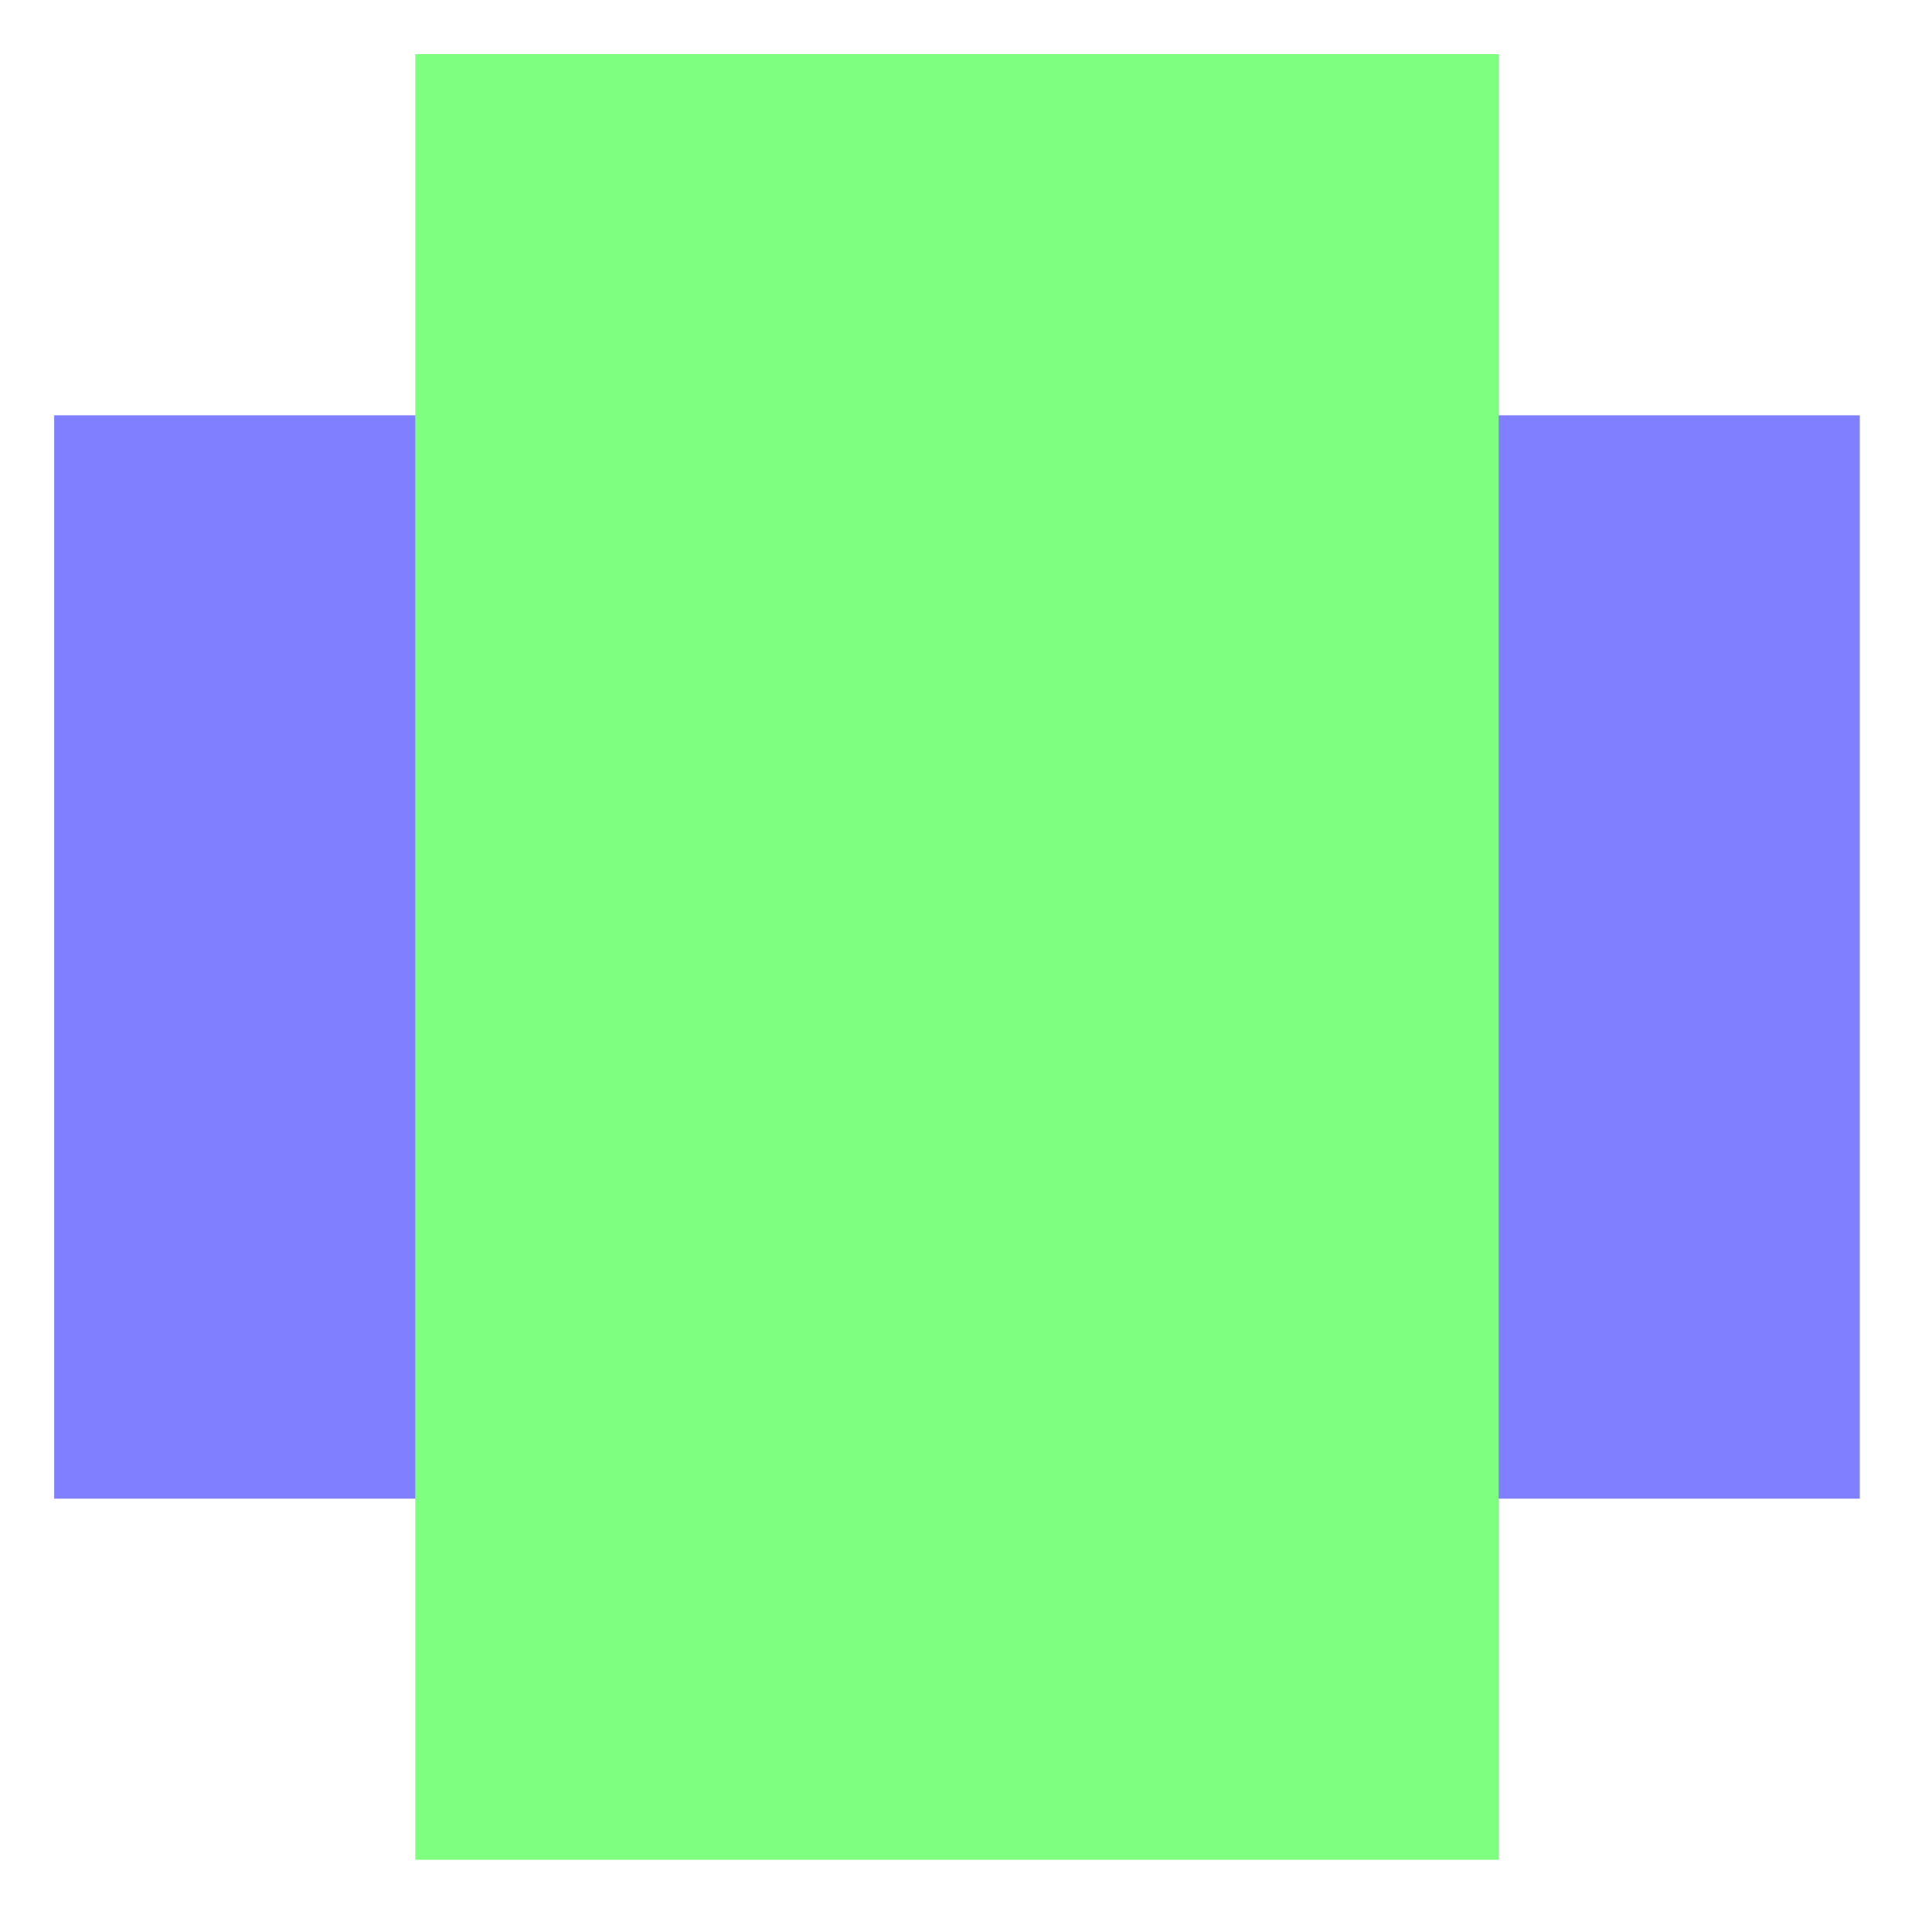
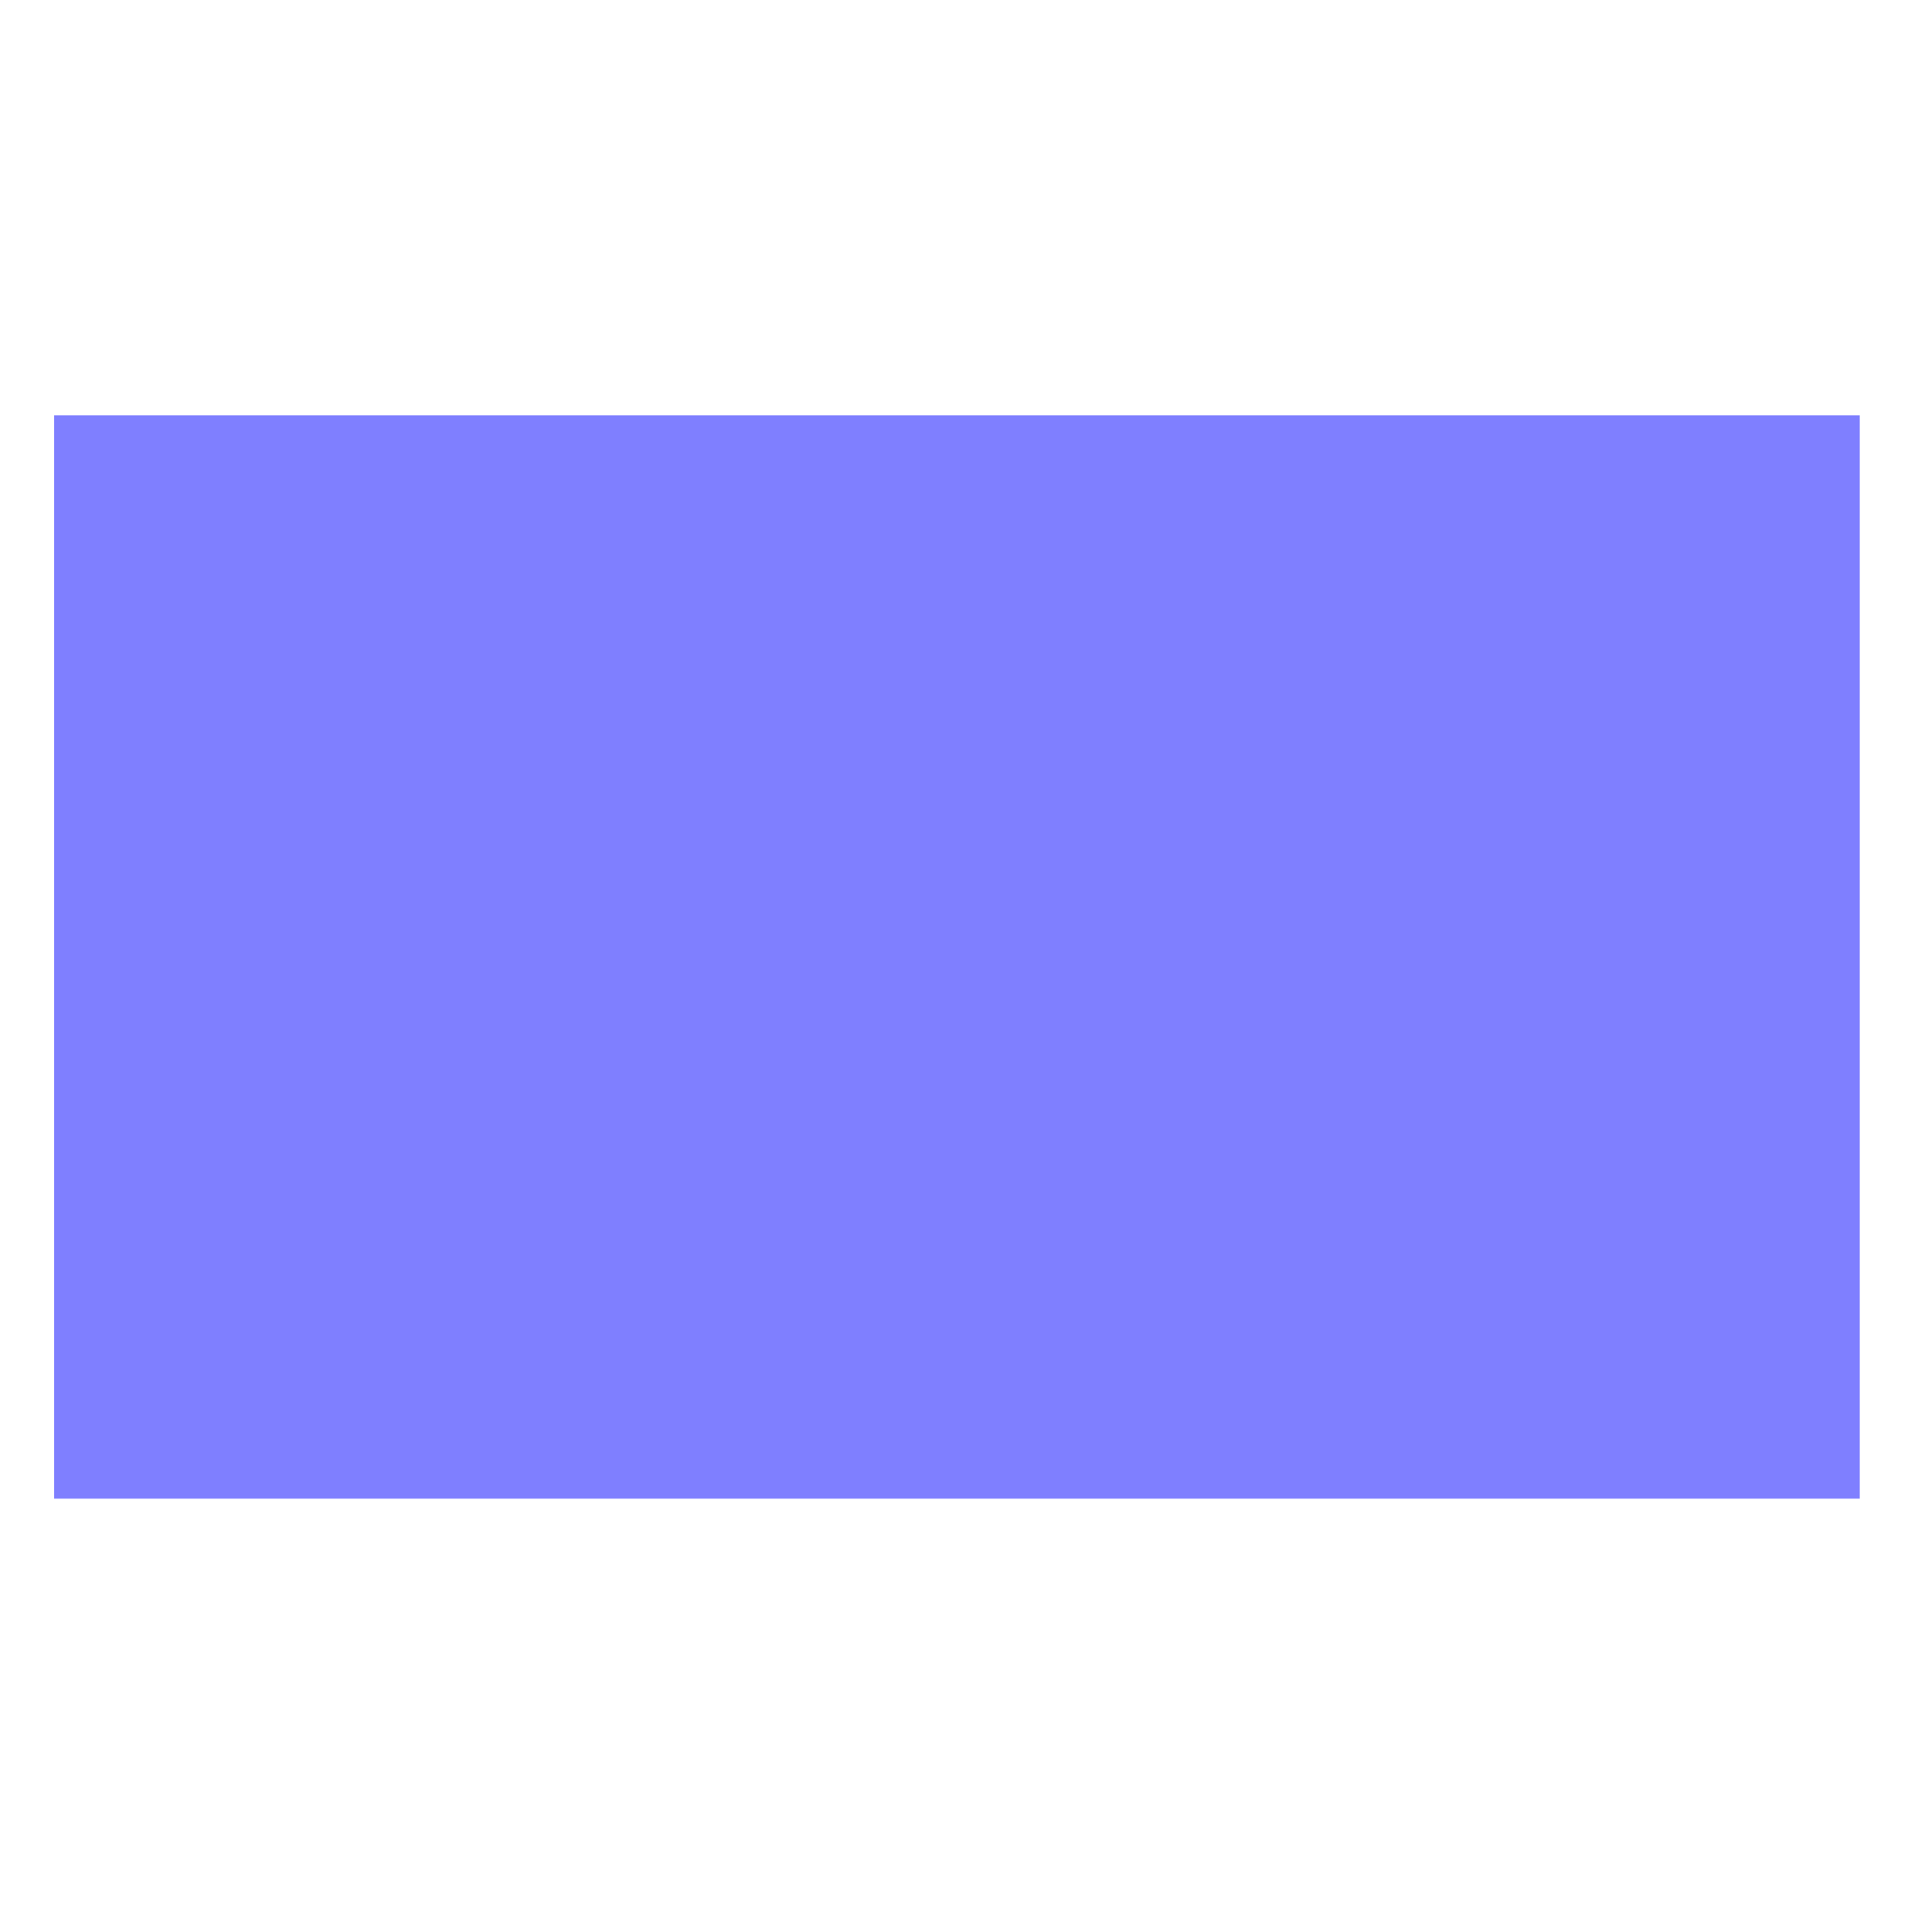
<svg xmlns="http://www.w3.org/2000/svg" width="107" height="107" viewBox="0 0 107 107" version="1.1">
  <g id="surface29285">
    <path style=" stroke:none;fill-rule:nonzero;fill:rgb(49.804%,49.804%,100%);fill-opacity:1;" d="M 3 23 C 3 23 103 23 103 23 C 103 23 103 83 103 83 C 103 83 3 83 3 83 C 3 83 3 23 3 23 Z M 3 23 " />
-     <path style=" stroke:none;fill-rule:nonzero;fill:rgb(49.804%,100%,49.804%);fill-opacity:1;" d="M 23 3 C 23 3 83 3 83 3 C 83 3 83 103 83 103 C 83 103 23 103 23 103 C 23 103 23 3 23 3 Z M 23 3 " />
  </g>
</svg>